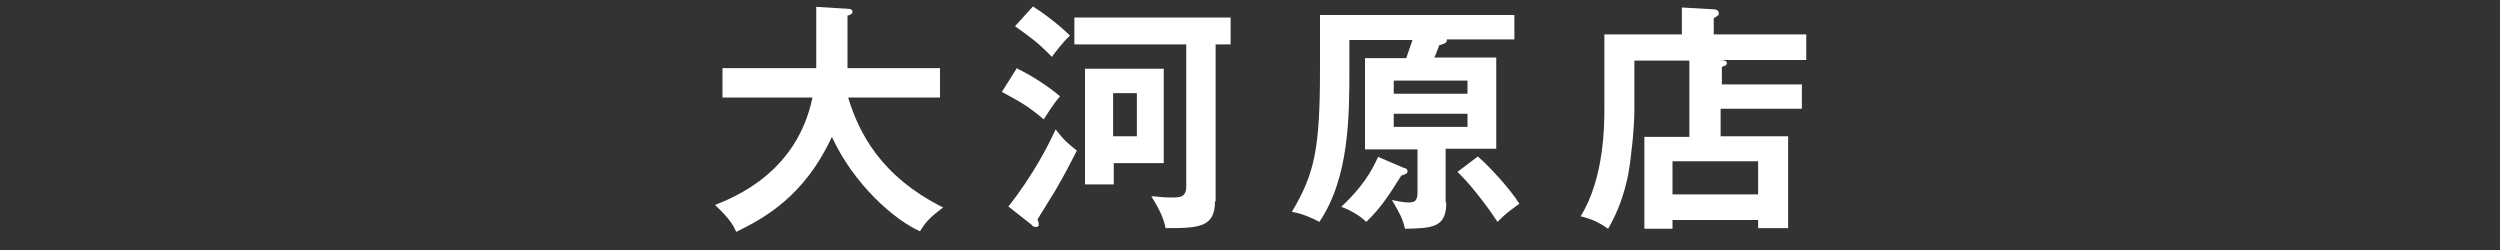
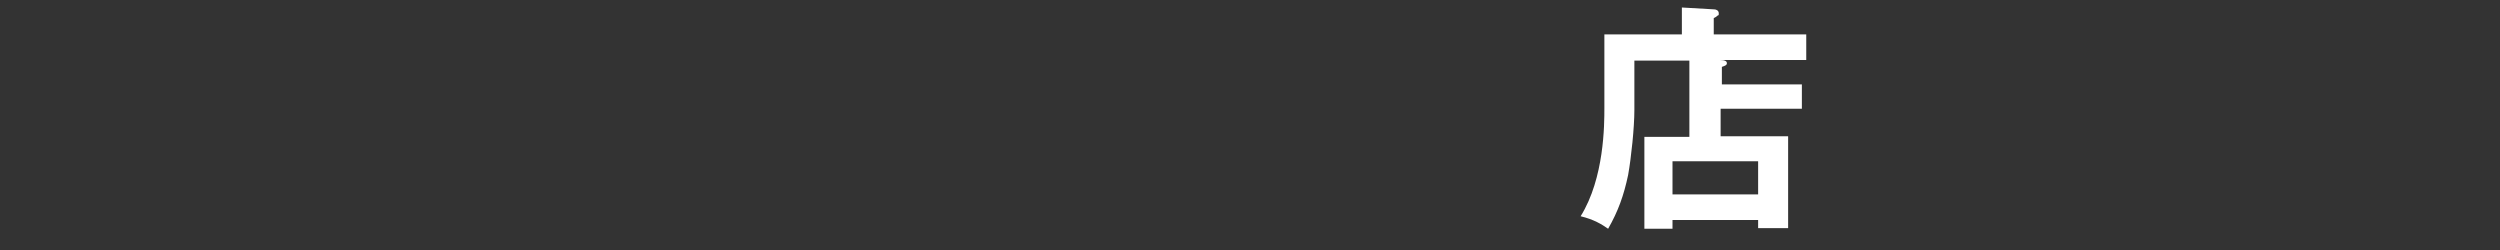
<svg xmlns="http://www.w3.org/2000/svg" version="1.1" viewBox="0 0 400 40">
  <rect x="0" y="0" width="400" height="40" fill="#333333" stroke="none" />
  <defs>
    <style>
      .cls-1 {
        fill: #fff;
      }
    </style>
  </defs>
  <g>
    <g id="_レイヤー_1" data-name="レイヤー_1">
      <g id="_レイヤー_2">
        <g>
-           <path class="cls-1" d="M115.6,15.6v-4.7h15V1.1l5,.3c.6,0,.8.2.8.5s-.4.5-.8.6v8.4h14.8v4.7h-14.7c1.7,5.6,5.2,12.6,15.2,17.6-2.3,1.7-2.9,2.5-3.7,3.8-4.1-1.8-10.6-7.5-14.1-15.1-4.4,9.5-10.8,13-15.3,15.2-.4-.9-1-2.1-3.4-4.3,3.2-1.3,13.1-5.2,15.6-17.2h-14.5,0Z" />
-           <path class="cls-1" d="M162.8,11c2.1,1,4.8,2.7,6.8,4.4-1.2,1.4-2.2,3.1-2.6,3.7-2.5-2.1-3.4-2.6-6.7-4.4l2.4-3.8h.1ZM161.3,33.1c4.1-5.2,6.5-10,7.6-12.4,1.2,1.6,2,2.3,3.4,3.4-.6,1.2-2.1,4.1-3.4,6.3-1,1.6-2.7,4.4-2.9,4.7.1.3.2.5.2.8s-.1.4-.4.4-.5,0-.7-.3l-3.8-3h0ZM165.2,1c1.8,1.1,4.4,3.1,6,4.7-.9.8-2.1,2.3-2.9,3.4-2.1-2.2-3.5-3.2-5.9-4.9l2.9-3.2h-.1ZM194.4,32.2c0,4.2-2.6,4.3-7.9,4.3-.2-.9-.5-2.3-2.3-5.1.8,0,1.6.2,3.1.2s2.5,0,2.5-1.8V7.1h-17.9V2.8h25v4.3h-2.4v25.1h-.1ZM186.2,11v15.1h-8v3.4h-4.6V11h12.6ZM178.1,14.9v6.9h3.8v-6.9h-3.8Z" />
-           <path class="cls-1" d="M231.4,32.5c0,4-2.4,4-6.6,4.1-.4-1.7-.8-2.4-2.1-4.6.5.1,1.9.4,2.6.4,1,0,1.5-.2,1.5-1.6v-6.9h-8.4v-14.6h6.6c.6-1.7.8-2.3,1-2.9h-10.1v4.6c0,7.5,0,17.4-4.8,24.5-.9-.5-2.9-1.4-4.4-1.6,3.6-6.1,4.5-9.9,4.5-22.8V2.4h31.1v3.9h-10.8v.2c0,.4-.9.7-1.2.7-.4,1.1-.7,1.8-.8,2h9.9v14.6h-8.1v8.6h.1ZM224.8,26.9c.3.1.4.3.4.5,0,.4-.4.5-1,.7-2,3.2-3.3,5.2-5.6,7.4-1.1-1.1-2.8-2-4-2.4,3.4-3.2,4.8-5.6,5.9-8l4.2,1.8h.1ZM223,15h11.8v-2.1h-11.8v2.1ZM234.8,18.2h-11.8v2.1h11.8v-2.1ZM236.4,25c1.8,1.5,5.2,5.2,6.7,7.6-2.1,1.5-2.5,1.9-3.5,2.9-.7-1.1-3.6-5.3-6.4-8l3.3-2.5h-.1Z" />
          <path class="cls-1" d="M288.3,13.4v4h-13v4.4h10.8v14.7h-4.8v-1.3h-13.7v1.4h-4.5v-14.7h7.2v-12.2h-8.8v7.9c0,2.8-.5,7.6-1,10.4-.7,3.3-1.6,5.8-3.2,8.6-1-.7-2.3-1.5-4.4-2,3.8-6.1,3.8-14.7,3.8-17.3V5.5h12.4V1.2l5.2.3c.3,0,.7.2.7.6s0,.3-.2.4c-.2.2-.4.3-.6.4v2.6h14.8v4.1h-13.8c.8,0,1.1.2,1.1.5s-.2.4-.8.6v2.8h13-.2ZM267.6,31.1h13.7v-5.3h-13.7v5.3Z" />
        </g>
      </g>
    </g>
  </g>
</svg>